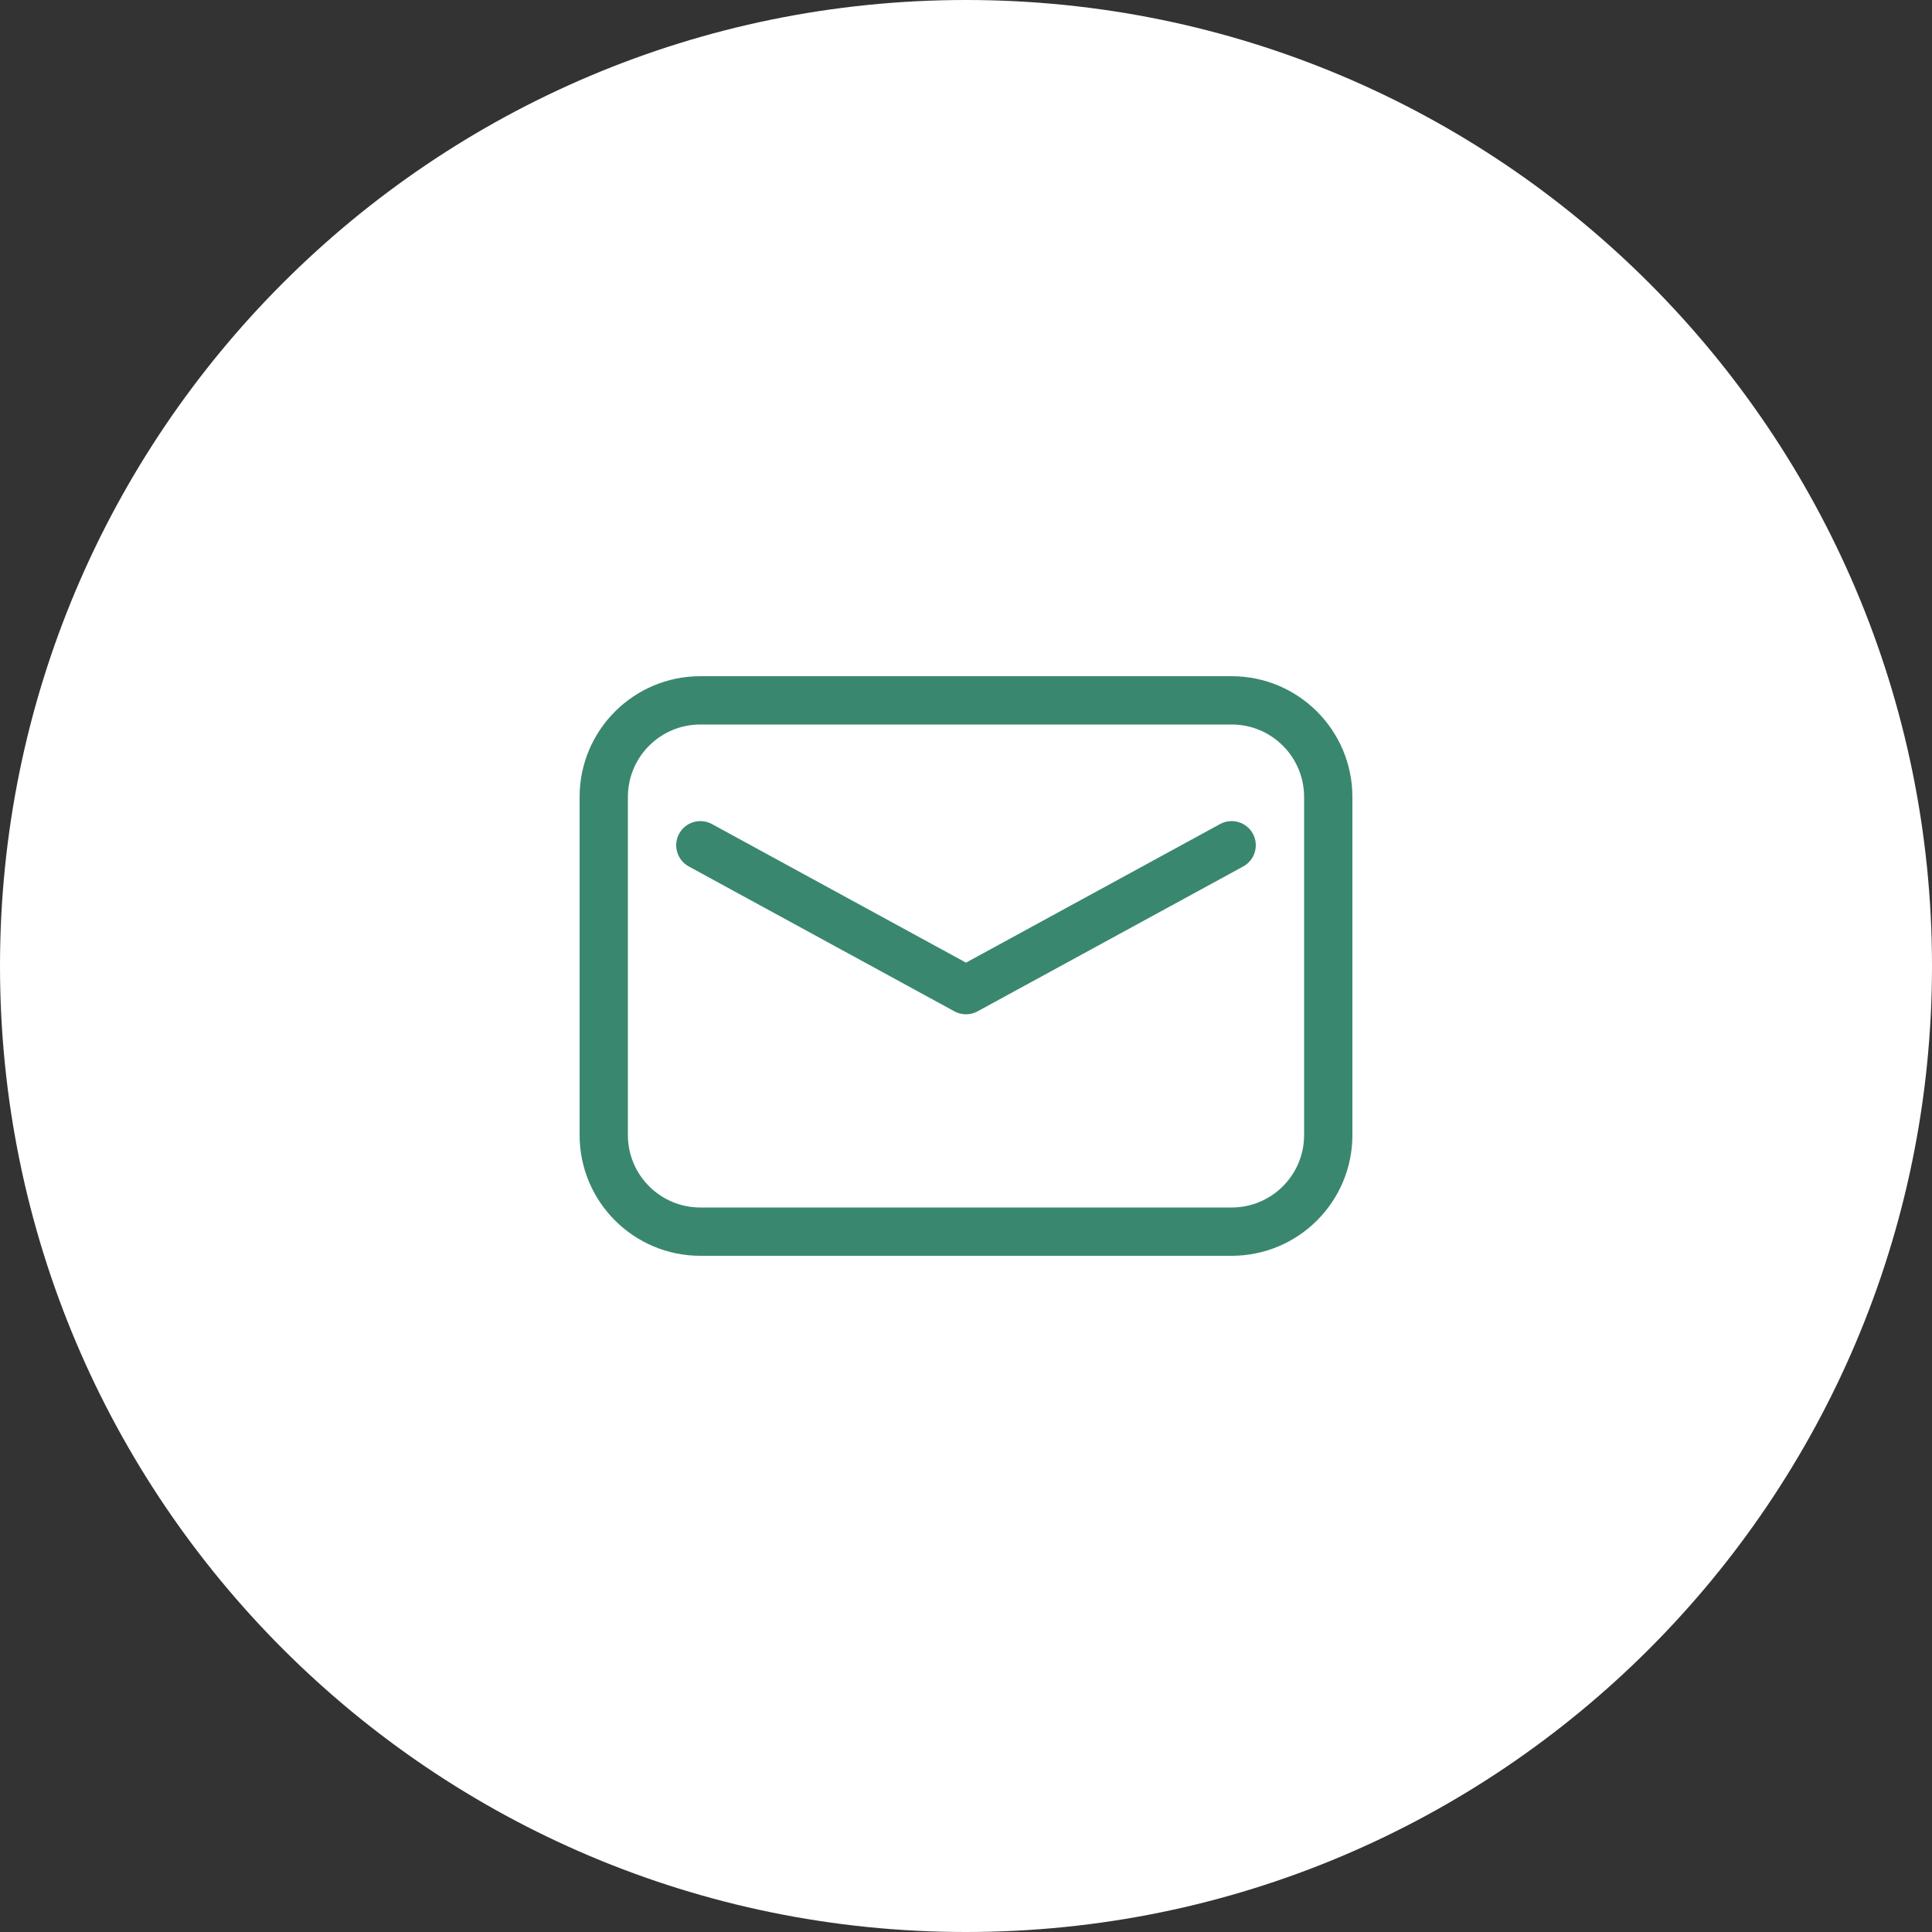
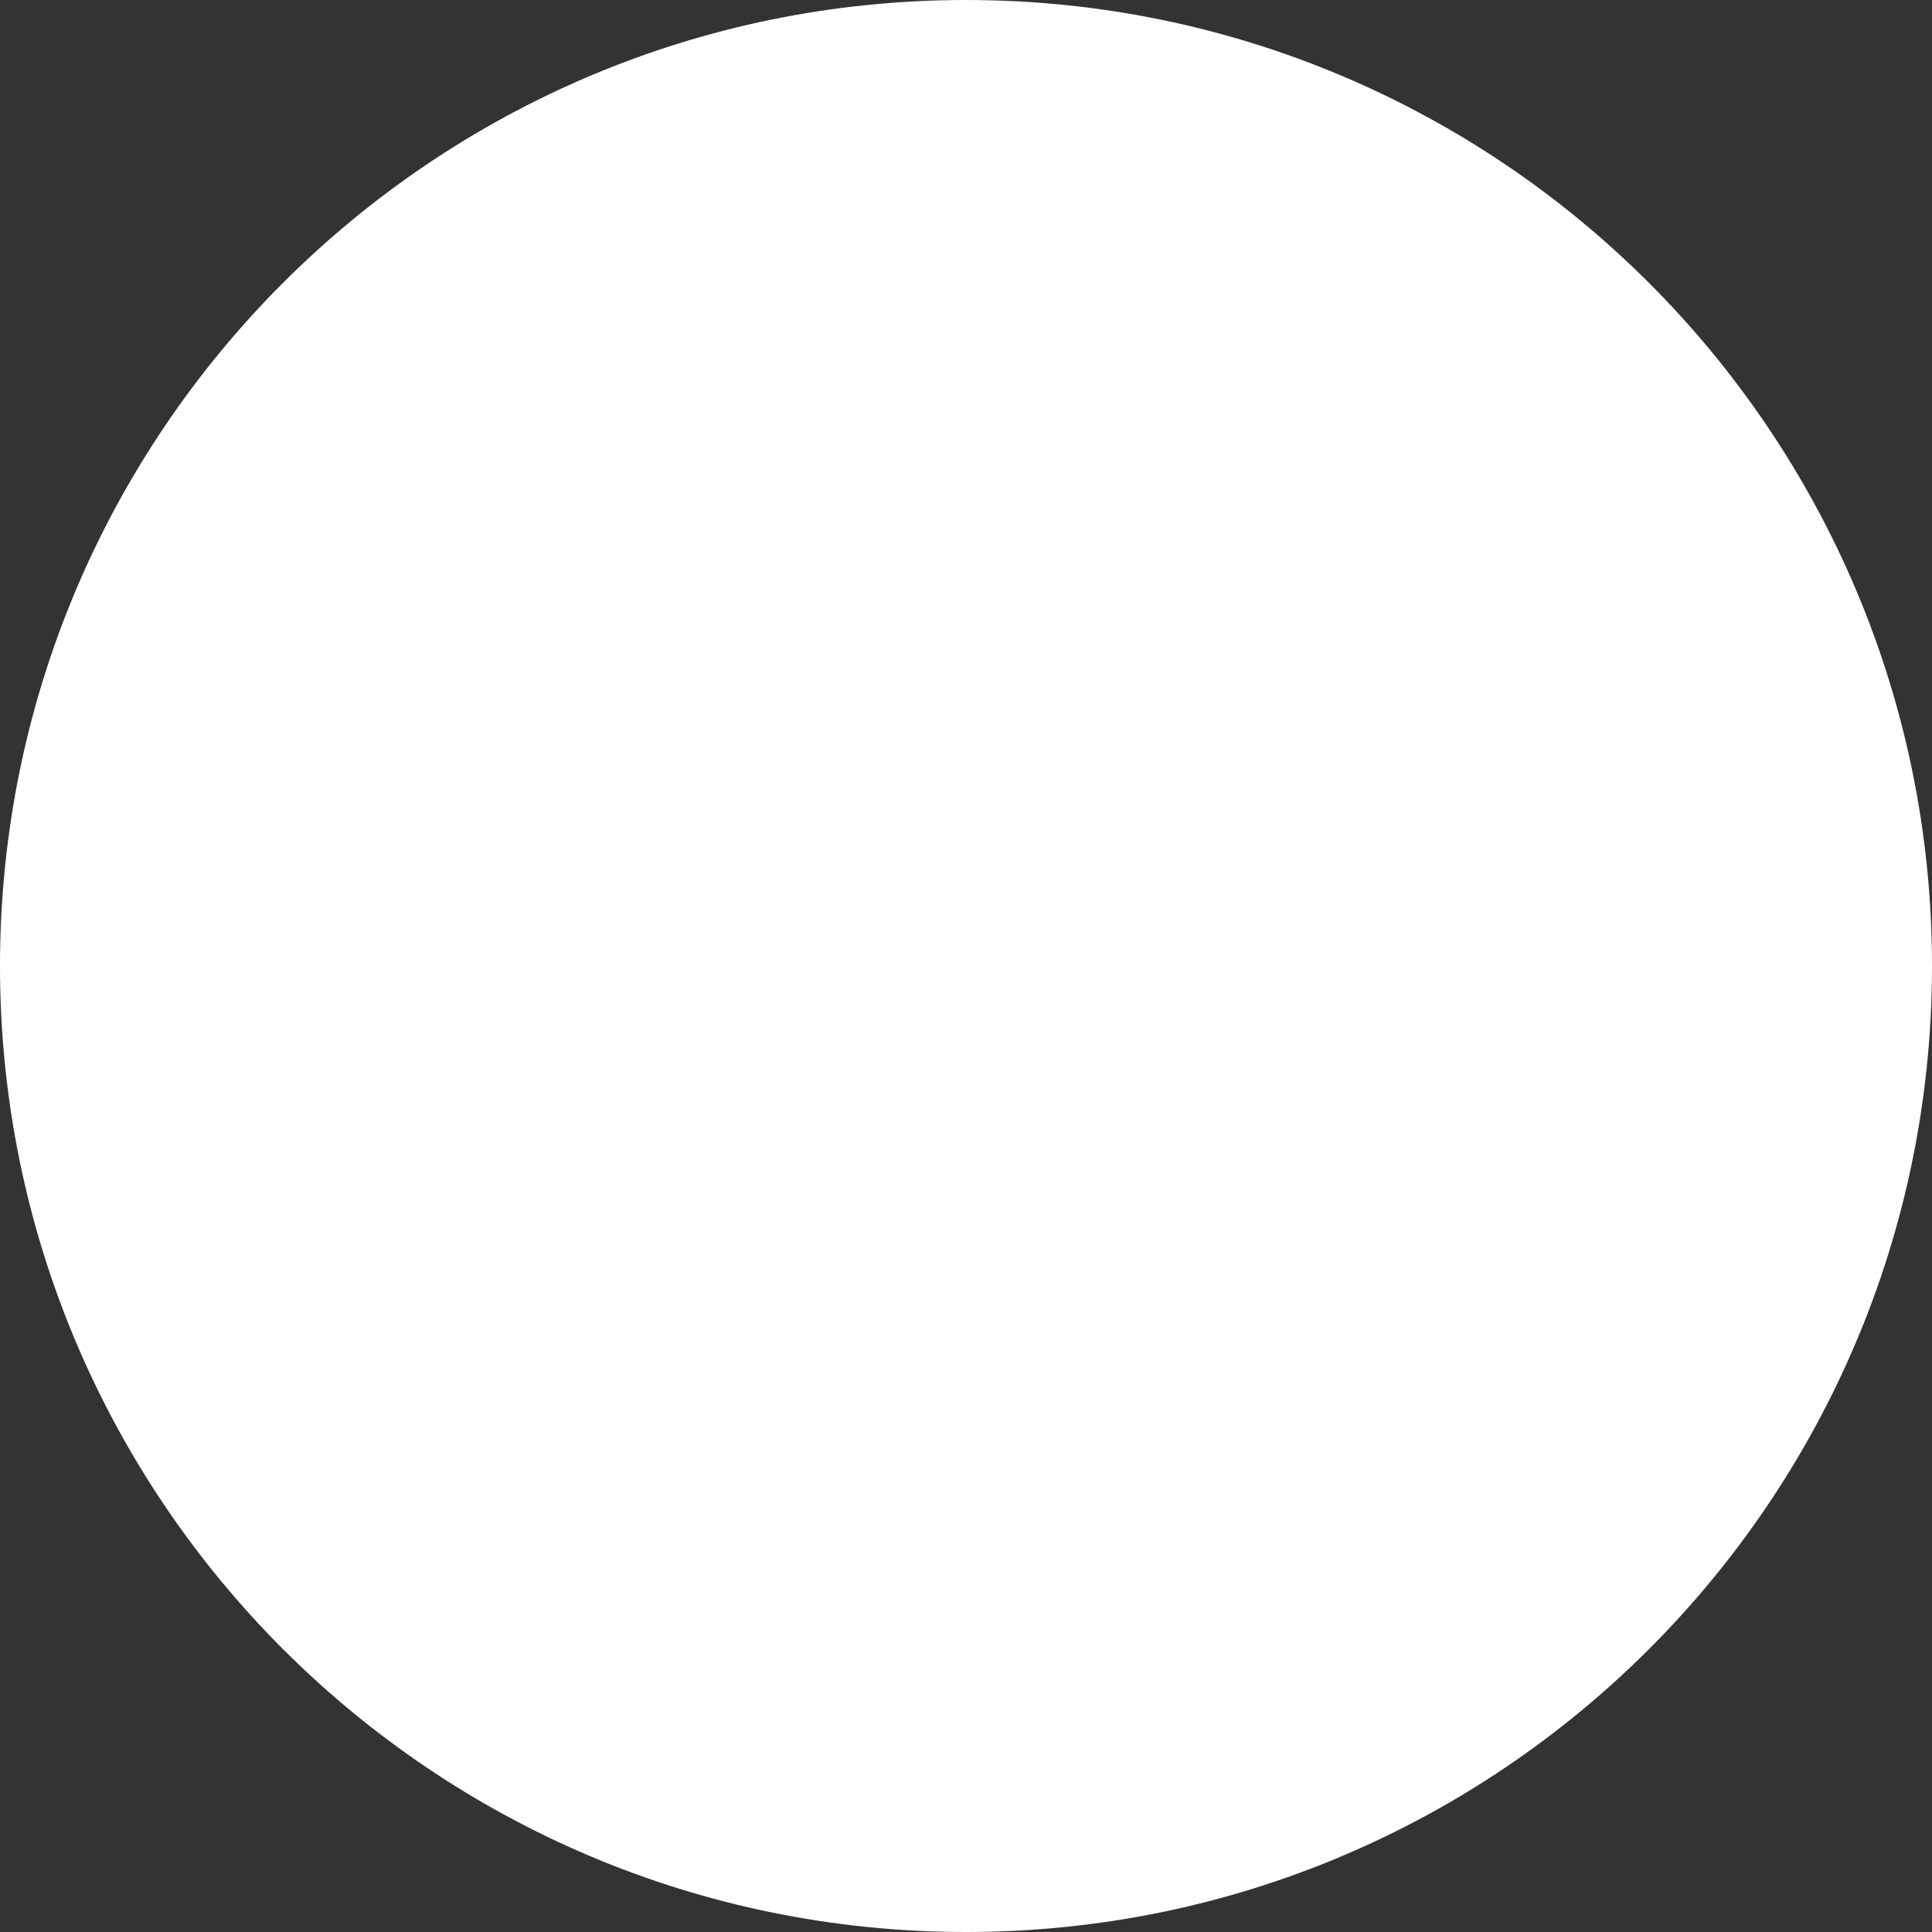
<svg xmlns="http://www.w3.org/2000/svg" width="80px" height="80px" viewBox="0 0 80 80" version="1.1">
  <rect x="0" y="0" width="80" height="80" fill="#333333" stroke="none" />
  <title>icon-contact</title>
  <g id="Page-1" stroke="none" stroke-width="1" fill="none" fill-rule="evenodd">
    <g id="icon-contact" fill-rule="nonzero">
-       <path d="M40,0 C62.091,0 80,17.909 80,40 C80,62.091 62.091,80 40,80 C17.909,80 0,62.091 0,40 C0,17.909 17.909,0 40,0 Z" id="Solid" fill="#FFFFFF" />
-       <path d="M50.521,34.122 C51.006,33.858 51.613,34.036 51.878,34.521 C52.142,35.006 51.964,35.613 51.479,35.878 L40.479,41.878 C40.18,42.041 39.82,42.041 39.521,41.878 L28.521,35.878 C28.036,35.613 27.858,35.006 28.122,34.521 C28.387,34.036 28.994,33.858 29.479,34.122 L40,39.861 L50.521,34.122 Z M29,30 C27.343,30 26,31.343 26,33 L26,47 C26,48.657 27.343,50 29,50 L51,50 C52.657,50 54,48.657 54,47 L54,33 C54,31.343 52.657,30 51,30 L29,30 Z M29,28 L51,28 C53.761,28 56,30.239 56,33 L56,47 C56,49.761 53.761,52 51,52 L29,52 C26.239,52 24,49.761 24,47 L24,33 C24,30.239 26.239,28 29,28 Z" id="ic_email" fill="#3A8770" />
+       <path d="M40,0 C62.091,0 80,17.909 80,40 C80,62.091 62.091,80 40,80 C17.909,80 0,62.091 0,40 C0,17.909 17.909,0 40,0 " id="Solid" fill="#FFFFFF" />
    </g>
  </g>
</svg>